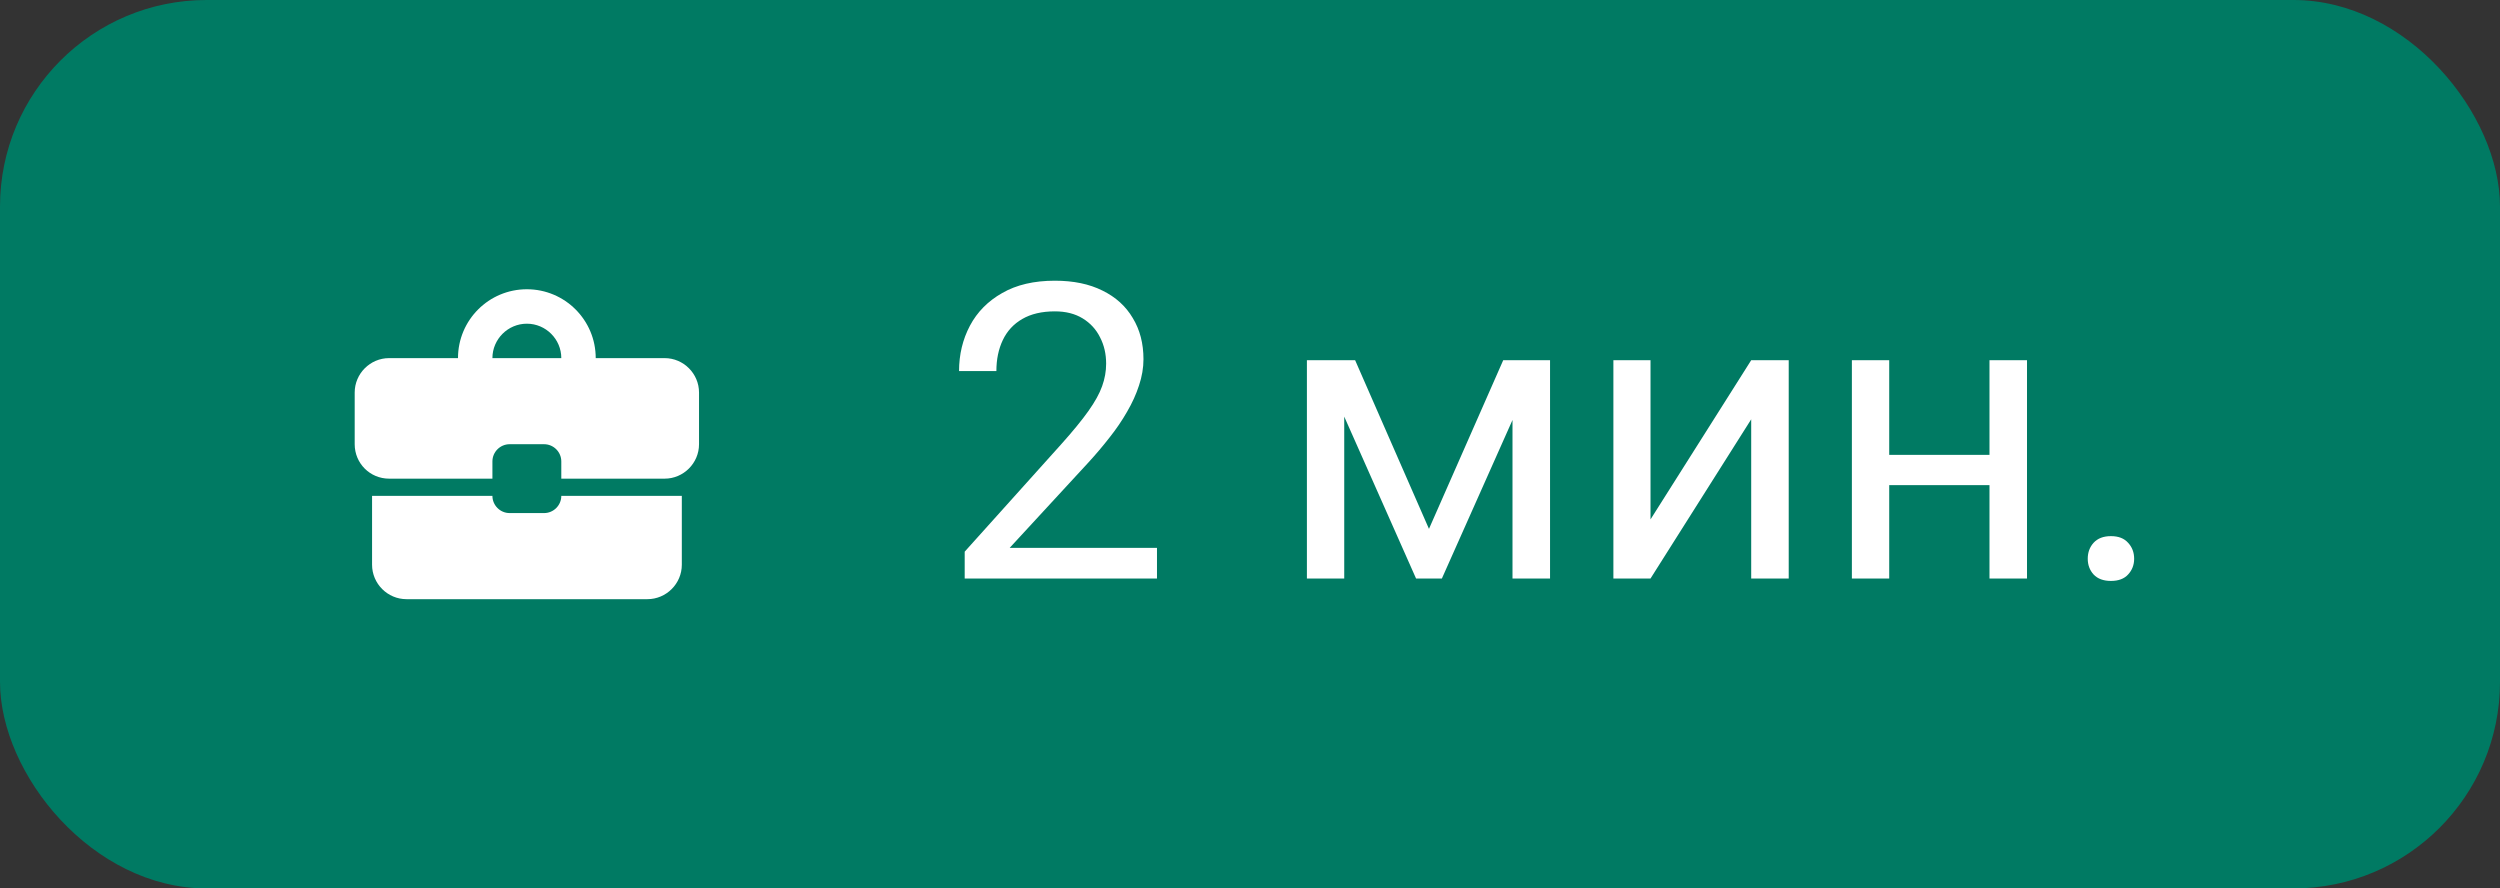
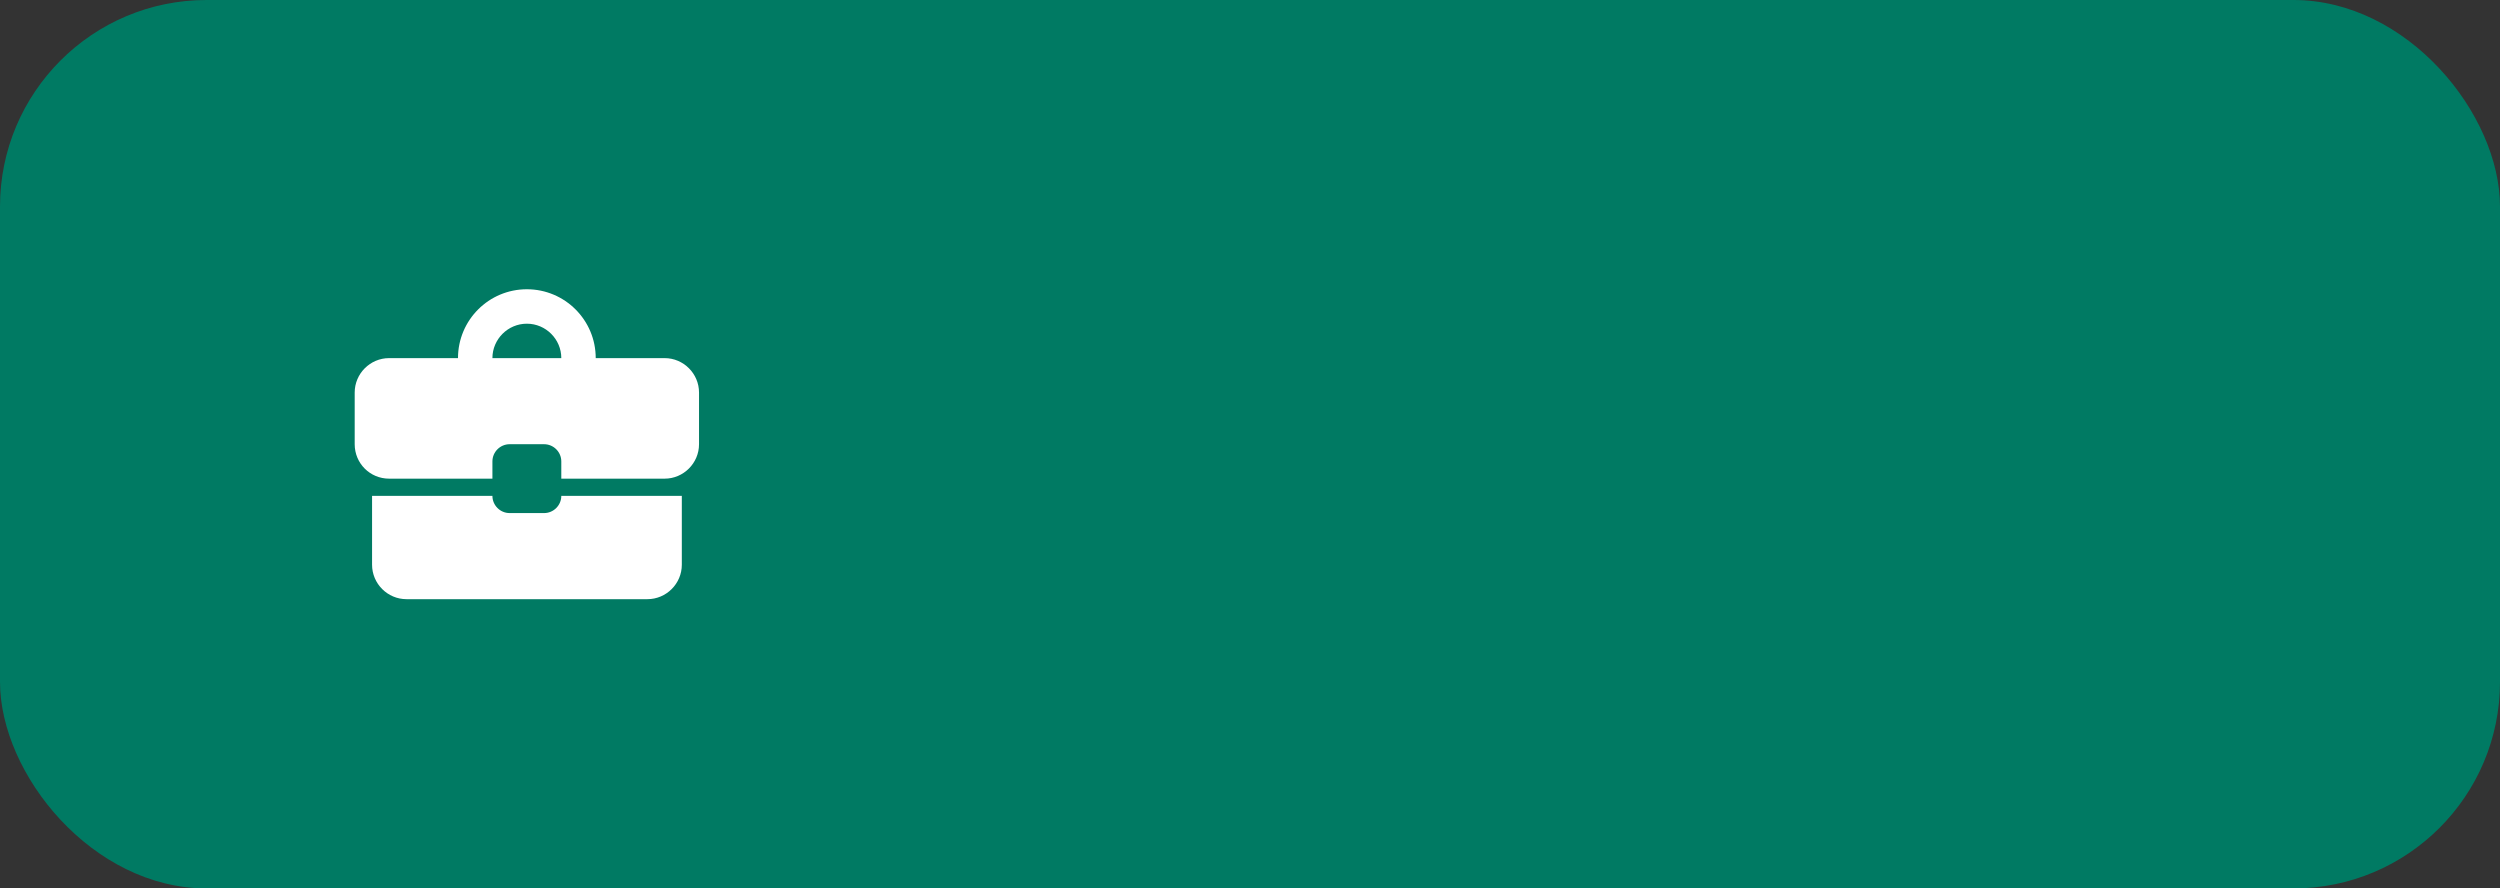
<svg xmlns="http://www.w3.org/2000/svg" width="121" height="43" viewBox="0 0 121 43" fill="none">
  <rect x="0" y="0" width="121" height="43" fill="#333333" stroke="none" />
  <rect width="121" height="43" rx="10" fill="#007A63" />
  <g clip-path="url(#clip0_30_76)">
    <mask id="mask0_30_76" style="mask-type:luminance" maskUnits="userSpaceOnUse" x="15" y="11" width="21" height="21">
      <path d="M15.5 11.5H35.5V31.5H15.5V11.5Z" fill="white" />
    </mask>
    <g mask="url(#mask0_30_76)">
      <path d="M26.333 24.833H24.667C24.208 24.833 23.833 24.458 23.833 24H18.008V27.333C18.008 28.25 18.758 29 19.675 29H31.333C32.25 29 33 28.25 33 27.333V24H27.167C27.167 24.458 26.792 24.833 26.333 24.833ZM32.167 17.333H28.833C28.833 15.492 27.342 14 25.5 14C23.658 14 22.167 15.492 22.167 17.333H18.833C17.917 17.333 17.167 18.083 17.167 19V21.5C17.167 22.425 17.908 23.167 18.833 23.167H23.833V22.333C23.833 21.875 24.208 21.5 24.667 21.5H26.333C26.792 21.5 27.167 21.875 27.167 22.333V23.167H32.167C33.083 23.167 33.833 22.417 33.833 21.5V19C33.833 18.083 33.083 17.333 32.167 17.333ZM23.833 17.333C23.833 16.417 24.583 15.667 25.5 15.667C26.417 15.667 27.167 16.417 27.167 17.333H23.825H23.833Z" fill="white" />
    </g>
  </g>
-   <path d="M55.998 26.516V28H46.691V26.701L51.35 21.516C51.922 20.878 52.365 20.337 52.678 19.895C52.997 19.445 53.218 19.045 53.342 18.693C53.472 18.335 53.537 17.971 53.537 17.6C53.537 17.131 53.44 16.708 53.244 16.33C53.055 15.946 52.775 15.64 52.404 15.412C52.033 15.184 51.584 15.07 51.057 15.07C50.425 15.07 49.898 15.194 49.475 15.441C49.058 15.682 48.745 16.021 48.537 16.457C48.329 16.893 48.225 17.395 48.225 17.961H46.418C46.418 17.16 46.594 16.428 46.945 15.764C47.297 15.1 47.818 14.572 48.508 14.182C49.198 13.784 50.047 13.586 51.057 13.586C51.955 13.586 52.723 13.745 53.361 14.065C53.999 14.377 54.488 14.82 54.826 15.393C55.171 15.959 55.344 16.623 55.344 17.385C55.344 17.801 55.272 18.225 55.129 18.654C54.992 19.078 54.8 19.501 54.553 19.924C54.312 20.347 54.029 20.764 53.703 21.174C53.384 21.584 53.042 21.988 52.678 22.385L48.869 26.516H55.998ZM69.162 25.598L72.756 17.434H74.494L69.787 28H68.537L63.85 17.434H65.588L69.162 25.598ZM65.061 17.434V28H63.254V17.434H65.061ZM73.205 28V17.434H75.022V28H73.205ZM79.885 25.139L84.758 17.434H86.574V28H84.758V20.295L79.885 28H78.088V17.434H79.885V25.139ZM96.643 22.014V23.479H91.057V22.014H96.643ZM91.438 17.434V28H89.631V17.434H91.438ZM98.107 17.434V28H96.291V17.434H98.107ZM101.047 27.043C101.047 26.737 101.141 26.48 101.33 26.271C101.525 26.057 101.805 25.949 102.17 25.949C102.535 25.949 102.811 26.057 103 26.271C103.195 26.48 103.293 26.737 103.293 27.043C103.293 27.342 103.195 27.596 103 27.805C102.811 28.013 102.535 28.117 102.17 28.117C101.805 28.117 101.525 28.013 101.33 27.805C101.141 27.596 101.047 27.342 101.047 27.043Z" fill="white" />
  <defs>
    <clipPath id="clip0_30_76">
      <rect width="20" height="20" fill="white" transform="translate(15.5 11.5)" />
    </clipPath>
  </defs>
</svg>